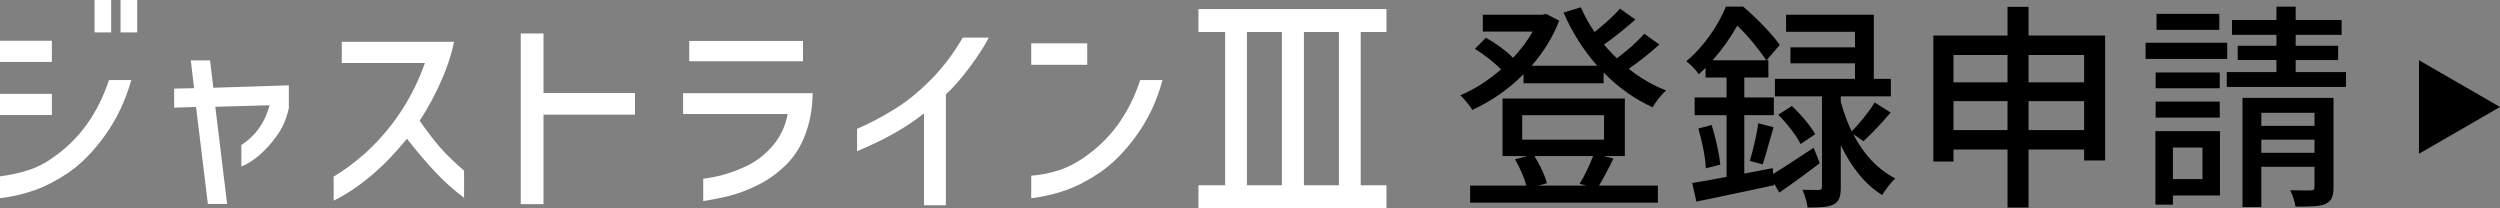
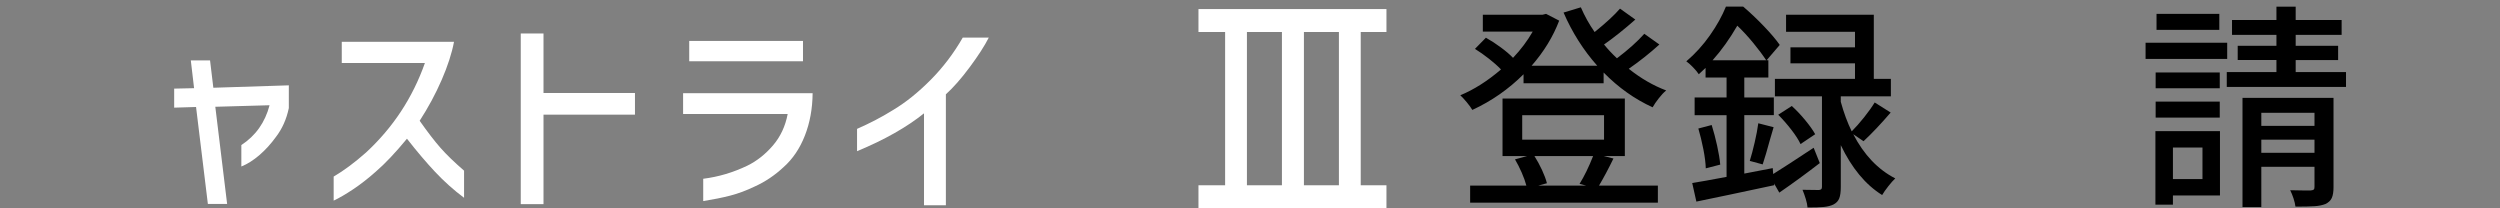
<svg xmlns="http://www.w3.org/2000/svg" id="_レイヤー_2" width="246.793" height="20.553" viewBox="0 0 246.793 20.553">
  <rect x="0" y="0" width="246.793" height="20.553" fill="#808080" stroke="none" />
  <defs>
    <style>.cls-1,.cls-2{stroke-width:0px;}.cls-2{fill:#fff;}</style>
  </defs>
  <g id="header">
-     <path class="cls-2" d="m0,4.018h5.119v2.095H0v-2.095Zm12.96,3.888c-.562,1.987-1.408,3.78-2.538,5.378-1.131,1.598-2.352,2.851-3.661,3.758-1.152.778-2.271,1.357-3.359,1.739-1.087.381-2.221.644-3.401.788v-2.16c1.094-.144,2.084-.367,2.97-.67.886-.302,1.789-.806,2.711-1.512,2.347-1.757,4.039-4.198,5.076-7.322h2.203ZM0,9.266h5.119v2.095H0v-2.095ZM9.331,0h1.642v3.197h-1.642V0Zm2.57,0h1.642v3.197h-1.642V0Z" />
    <path class="cls-2" d="m20.52,20.131l-1.166-9.569-2.16.065v-1.879l1.965-.043-.323-2.743h1.9l.324,2.7,7.452-.238v2.246c-.23,1.095-.655,2.045-1.274,2.851-.49.677-1.03,1.271-1.62,1.782-.591.511-1.188.889-1.793,1.134v-2.117c1.411-.921,2.34-2.232,2.786-3.931l-5.356.151,1.166,9.59h-1.9Z" />
    <path class="cls-2" d="m33.738,6.221v-2.095h11.081c-.216,1.138-.623,2.394-1.221,3.769-.598,1.375-1.321,2.718-2.171,4.028.792,1.123,1.479,2.016,2.062,2.678.584.662,1.357,1.411,2.322,2.246v2.678c-1.022-.763-1.973-1.613-2.851-2.549-.879-.936-1.808-2.03-2.787-3.283-1.138,1.382-2.167,2.47-3.089,3.262-.763.677-1.508,1.256-2.235,1.739s-1.364.853-1.911,1.112v-2.376c1.008-.59,2.073-1.382,3.196-2.376,2.664-2.462,4.601-5.407,5.811-8.834h-8.208Z" />
    <path class="cls-2" d="m62.682,11.318h-9.029v8.834h-2.246V3.305h2.246v5.875h9.029v2.138Z" />
    <path class="cls-2" d="m67.433,11.254v-2.052h12.787c-.014,1.526-.27,2.923-.767,4.19-.497,1.267-1.198,2.304-2.105,3.11-.864.807-1.808,1.44-2.83,1.901-.835.403-1.646.705-2.43.907-.785.202-1.674.381-2.668.54v-2.203c1.498-.187,2.952-.619,4.363-1.296.936-.461,1.774-1.123,2.517-1.987.741-.864,1.228-1.901,1.458-3.11h-10.325Zm.605-7.214h11.231v2.009h-11.231v-2.009Z" />
    <path class="cls-2" d="m97.608,3.715c-.418.821-1.045,1.793-1.88,2.916s-1.62,2.016-2.354,2.678v10.951h-2.159v-9.072c-1.7,1.368-3.903,2.614-6.61,3.737v-2.203c1.282-.562,2.477-1.188,3.586-1.879,1.224-.734,2.448-1.717,3.672-2.948,1.224-1.231,2.282-2.624,3.175-4.18h2.571Z" />
-     <path class="cls-2" d="m101.799,4.277h5.529v2.117h-5.529v-2.117Zm12.96,3.629c-.533,1.987-1.368,3.78-2.506,5.378-1.138,1.598-2.369,2.851-3.693,3.758-1.152.778-2.271,1.357-3.359,1.739-1.087.381-2.221.644-3.401.788v-2.225c.993-.072,1.951-.266,2.873-.583.921-.317,1.857-.835,2.808-1.555,2.347-1.728,4.039-4.161,5.076-7.301h2.203Z" />
    <path class="cls-1" d="m163.811,4.392c-.937.85-1.944,1.649-3.024,2.398,1.195.95,2.427,1.663,3.694,2.138-.23.187-.476.447-.734.778-.26.331-.461.626-.605.886-1.771-.806-3.384-1.951-4.838-3.434v1.058h-7.905v-.886c-1.47,1.469-3.154,2.643-5.055,3.521-.115-.201-.296-.45-.54-.745-.245-.295-.461-.529-.648-.702,1.354-.562,2.693-1.411,4.018-2.549-.316-.331-.709-.68-1.177-1.048s-.933-.695-1.394-.983l1.08-1.102c.489.274.983.594,1.479.961.497.367.896.709,1.199,1.026.777-.821,1.426-1.685,1.944-2.592h-4.925v-1.663h5.896l.346-.086,1.296.67c-.604,1.584-1.512,3.067-2.722,4.45h6.479c-1.368-1.541-2.477-3.29-3.326-5.249l1.707-.518c.374.864.827,1.678,1.36,2.441,1.108-.893,1.944-1.663,2.506-2.311l1.512,1.08c-1.095.965-2.124,1.786-3.089,2.462.36.447.785.9,1.274,1.361,1.123-.849,2.023-1.656,2.7-2.419l1.49,1.058Zm-4.536,11.254c-.489,1.008-.965,1.901-1.426,2.678h5.811v1.685h-18.532v-1.685h5.551c-.101-.389-.256-.821-.464-1.296-.209-.475-.429-.907-.659-1.296l1.188-.324h-2.419v-5.681h12.074v5.681h-2.073l.95.238Zm-9.007-4.277v2.419h8.078v-2.419h-8.078Zm1.209,4.039c.273.432.522.889.746,1.372.223.483.385.918.485,1.307l-.864.238h4.753l-.67-.173c.461-.734.907-1.649,1.339-2.743h-5.789Z" />
    <path class="cls-1" d="m179.644,16.099c-1.325,1.023-2.657,1.995-3.996,2.916l-.519-.907.021.173c-3.427.734-5.99,1.274-7.689,1.62l-.41-1.836c.662-.101,1.793-.302,3.391-.605v-6.091h-3.153v-1.75h3.153v-1.966h-2.073v-.95l-.67.626c-.129-.202-.32-.432-.572-.691-.252-.259-.472-.454-.659-.583.879-.749,1.656-1.605,2.333-2.57.677-.964,1.202-1.908,1.577-2.83h1.706c.677.576,1.357,1.22,2.041,1.933.685.713,1.206,1.328,1.566,1.847l-1.296,1.512h.173v1.706h-2.376v1.966h2.916v1.75h-2.916v5.767l2.808-.54.043.583c.836-.518,2.168-1.382,3.996-2.592l.605,1.512Zm-10.671-3.758c.202.648.382,1.332.54,2.052.158.72.26,1.339.303,1.858l-1.426.367c-.015-.518-.094-1.145-.237-1.879-.145-.734-.311-1.418-.497-2.052l1.317-.346Zm5.379-6.394c-.317-.489-.742-1.058-1.274-1.706-.533-.648-1.059-1.217-1.577-1.706-.749,1.296-1.562,2.434-2.44,3.413h5.292Zm-1.62,9.936c.158-.504.32-1.112.485-1.825.166-.713.284-1.343.356-1.89l1.513.389-.367,1.253c-.26.965-.497,1.771-.713,2.419l-1.274-.346Zm10.217-2.635c1.051,2.03,2.434,3.485,4.147,4.363-.202.187-.433.447-.691.778-.26.331-.461.619-.605.864-1.642-1.022-3.002-2.664-4.082-4.925v4.147c0,.475-.051.842-.151,1.102s-.288.461-.562.605c-.259.13-.58.212-.961.248-.382.036-.918.054-1.609.054-.015-.231-.072-.511-.173-.842-.101-.331-.209-.634-.324-.907.476.015,1.016.022,1.62.022.115-.014.194-.043.238-.086.043-.043.064-.122.064-.238v-8.921h-4.645v-1.728h7.906v-1.534h-6.372v-1.577h6.372v-1.534h-6.805v-1.685h8.662v6.329h1.685v1.728h-4.946v.54c.303,1.095.662,2.067,1.08,2.916.389-.389.796-.849,1.221-1.382.424-.533.773-1.022,1.047-1.469l1.577.994c-.965,1.123-1.857,2.067-2.679,2.83l-1.015-.691Zm-6.069-2.786c.46.418.907.889,1.339,1.415.432.526.756.983.972,1.372l-1.447.972c-.188-.403-.489-.875-.907-1.415s-.85-1.033-1.296-1.48l1.34-.864Z" />
-     <path class="cls-1" d="m200.25,3.506h7.56v12.334h-2.073v-1.08h-5.486v5.724h-2.074v-5.724h-5.335v1.188h-1.987V3.506h7.322V.677h2.074v2.83Zm-2.074,1.922h-5.335v2.7h5.335v-2.7Zm-5.335,7.409h5.335v-2.851h-5.335v2.851Zm12.896-7.409h-5.486v2.7h5.486v-2.7Zm-5.486,7.409h5.486v-2.851h-5.486v2.851Z" />
    <path class="cls-1" d="m219.862,4.219v1.598h-8.057v-1.598h8.057Zm-.713,8.726v6.35h-4.644v.907h-1.729v-7.258h6.372Zm-.021-5.789v1.555h-6.329v-1.555h6.329Zm-6.329,4.45v-1.577h6.329v1.577h-6.329Zm6.286-10.238v1.577h-6.199v-1.577h6.199Zm-1.663,13.198h-2.916v3.11h2.916v-3.11Zm9.201-7.452h4.968v1.469h-11.771v-1.469h4.903v-1.188h-3.823v-1.404h3.823v-1.08h-4.385v-1.469h4.385V.655h1.9v1.318h4.536v1.469h-4.536v1.08h4.19v1.404h-4.19v1.188Zm3.736,11.362c0,.461-.058.817-.173,1.069-.115.252-.323.45-.626.594-.288.115-.645.187-1.069.216-.425.029-1.055.043-1.89.043-.029-.245-.094-.518-.194-.821-.102-.302-.209-.569-.324-.799.303.014.72.022,1.253.022h.777c.144-.015.241-.043.292-.086.05-.043.075-.13.075-.259v-1.987h-5.249v3.974h-1.857v-10.778h8.985v8.813Zm-1.879-7.344h-5.249v1.296h5.249v-1.296Zm-5.249,3.953h5.249v-1.296h-5.249v1.296Z" />
    <path class="cls-2" d="m123.093,2.208v16.67h-2.153V2.208h2.153Zm3.455,0h2.171v16.67h-2.171V2.208Zm5.626,0h2.153v16.67h-2.153V2.208Zm4.693.95h-18.558V.892h18.558v2.266Zm0,17.395h-18.558v-2.266h18.558v2.266Z" />
-     <polygon class="cls-1" points="246.793 10.561 238.793 5.943 238.793 15.179 246.793 10.561" />
  </g>
</svg>